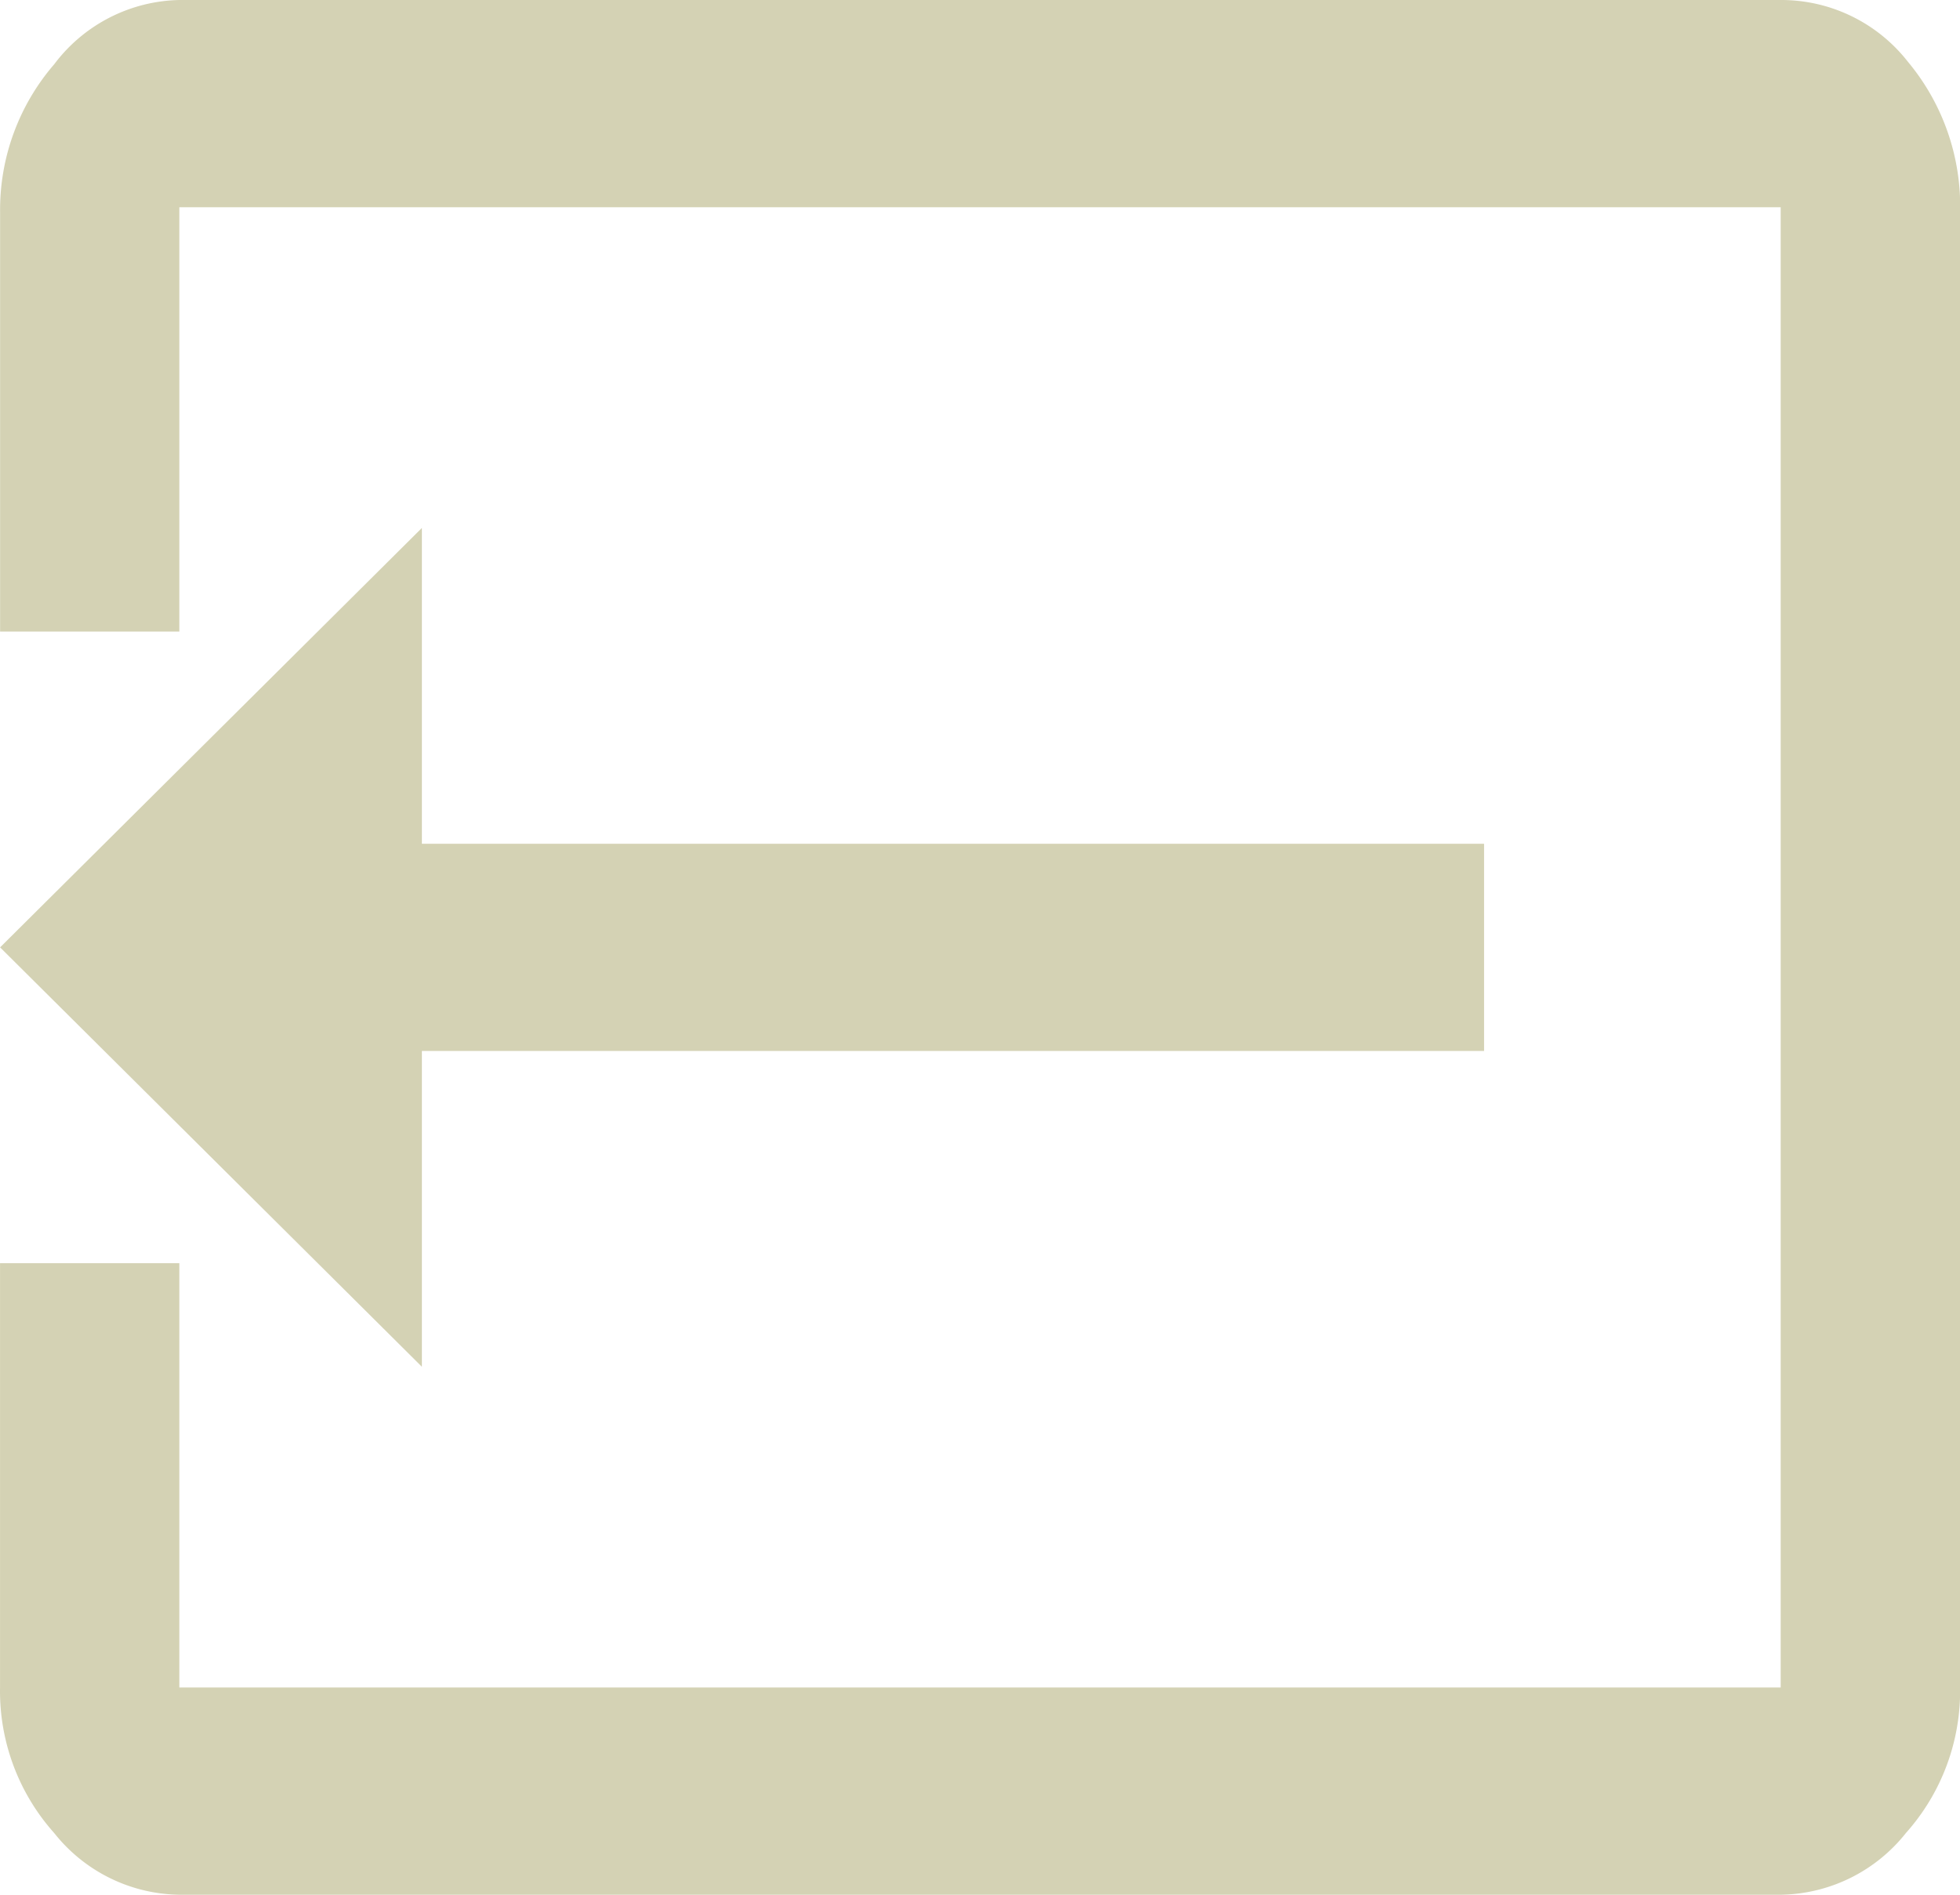
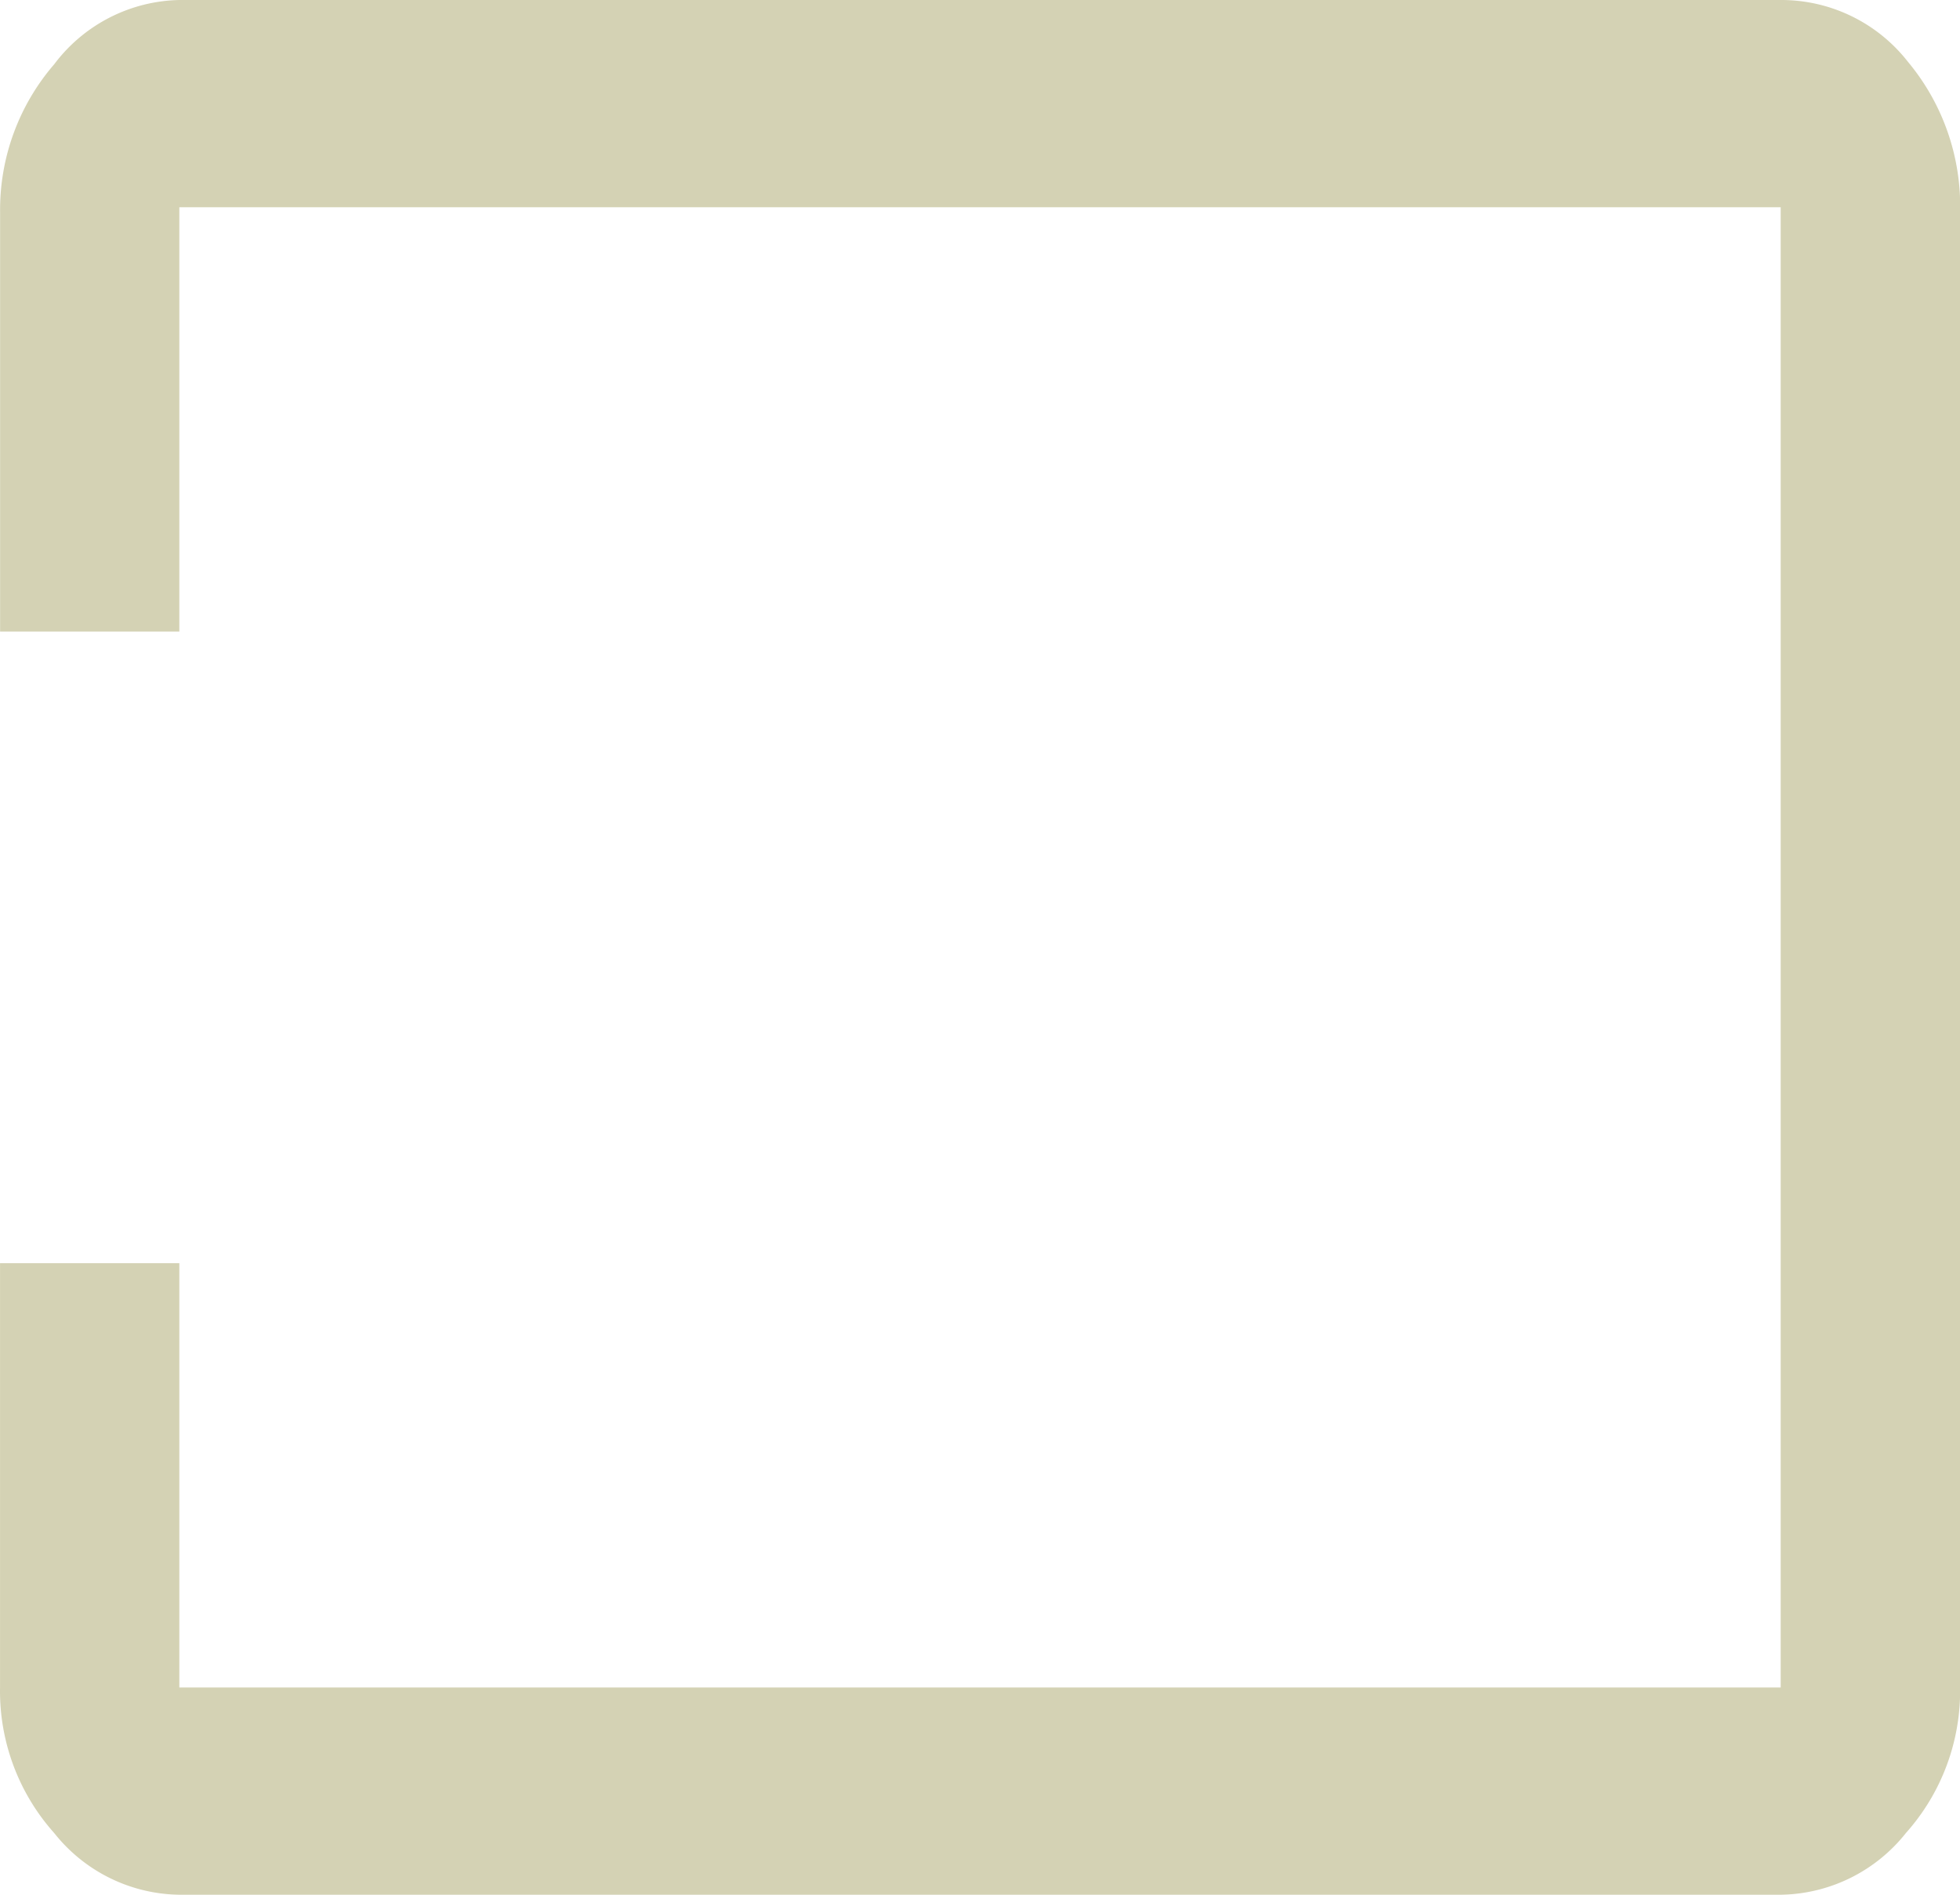
<svg xmlns="http://www.w3.org/2000/svg" width="60" height="58" viewBox="0 0 60 58">
  <g id="Check-out" transform="translate(-733.097 -8313)">
    <path id="Path_263" data-name="Path 263" d="M226.608,0A4.92,4.92,0,0,1,230.5,1.888a6.9,6.9,0,0,1,1.6,4.607V51.656a6.533,6.533,0,0,1-1.659,4.455A4.978,4.978,0,0,1,226.608,58H177.587a4.971,4.971,0,0,1-3.83-1.888,6.52,6.52,0,0,1-1.659-4.455V38.667h5.489V51.656h49.021V6.344H177.587V19.333H172.1V6.495a6.813,6.813,0,0,1,1.659-4.531A4.914,4.914,0,0,1,177.587,0Z" transform="translate(561 8313)" fill="#d4d2b4" />
-     <path id="Path_264" data-name="Path 264" d="M185.012,29.806v9.667h32.516v6.343H185.012v9.667L172.1,42.645Z" transform="translate(561 8299.355)" fill="#d4d2b4" />
  </g>
</svg>